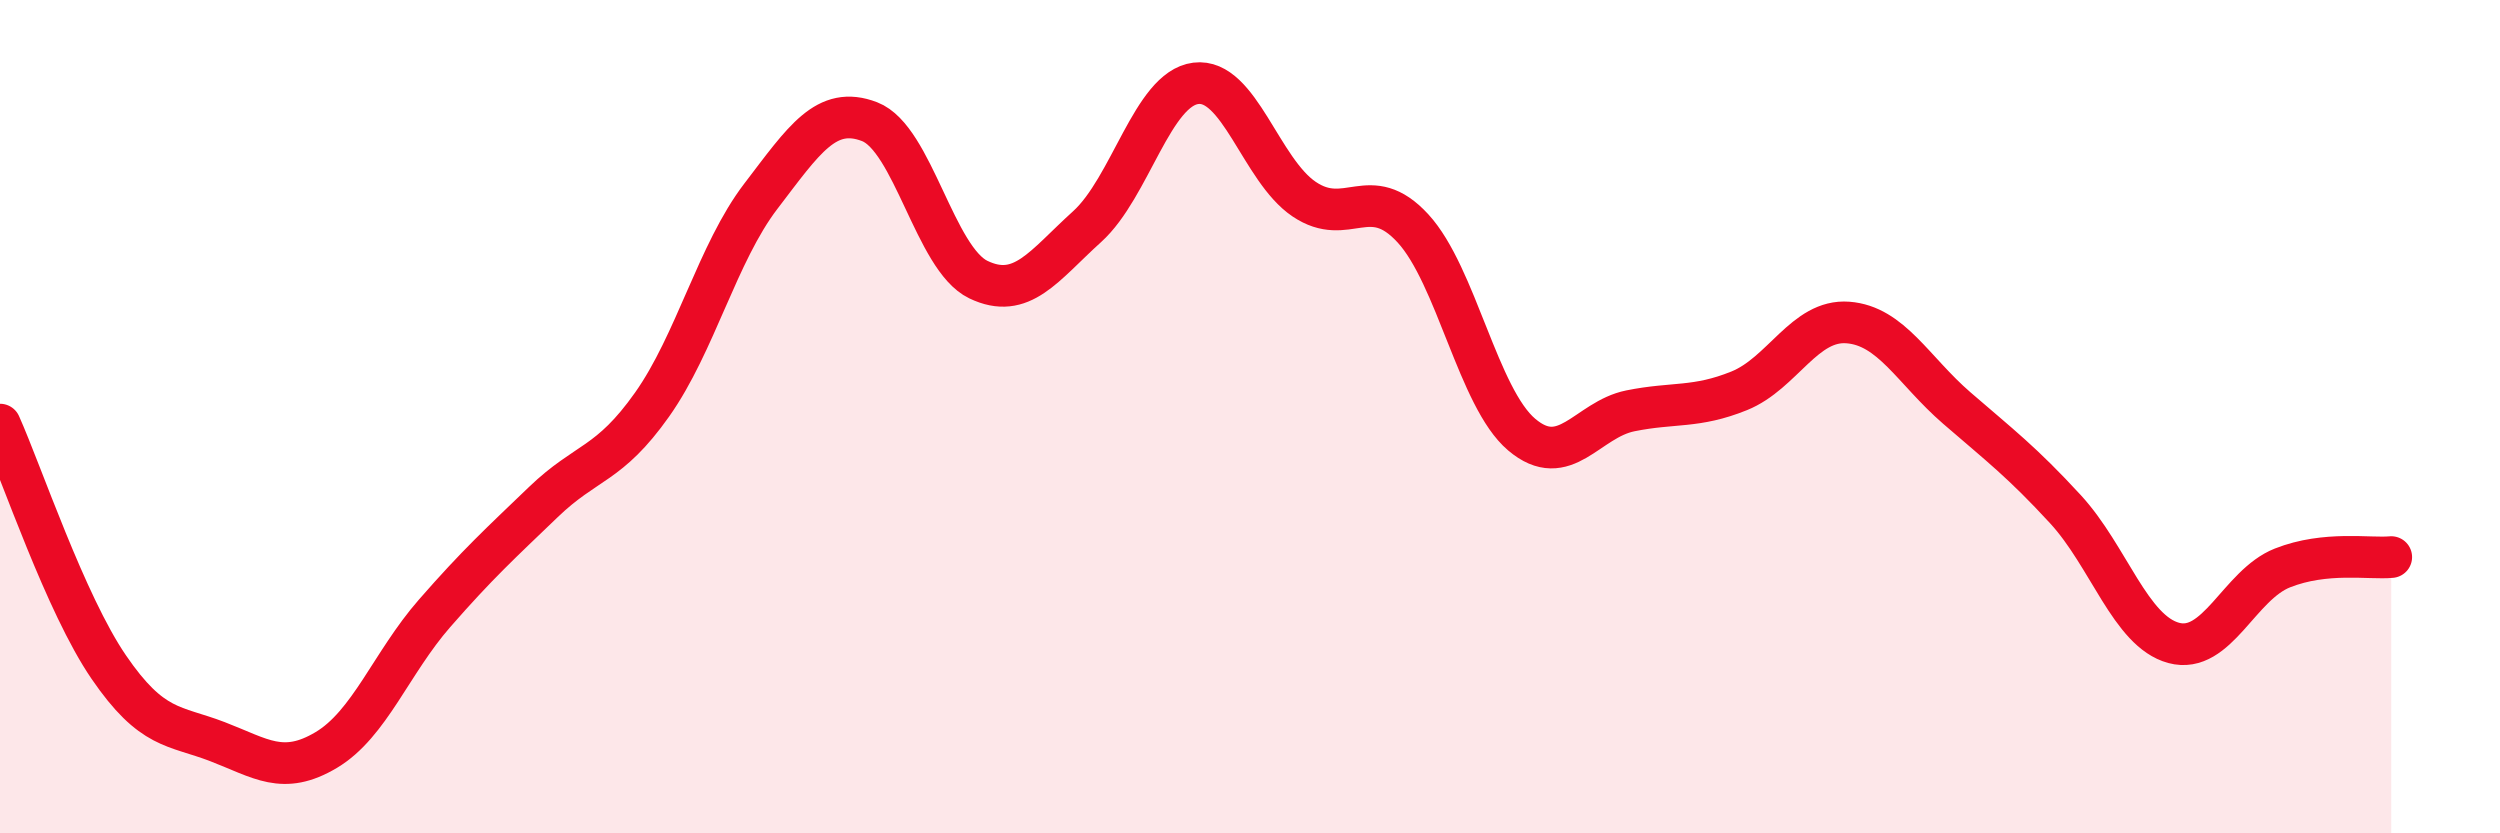
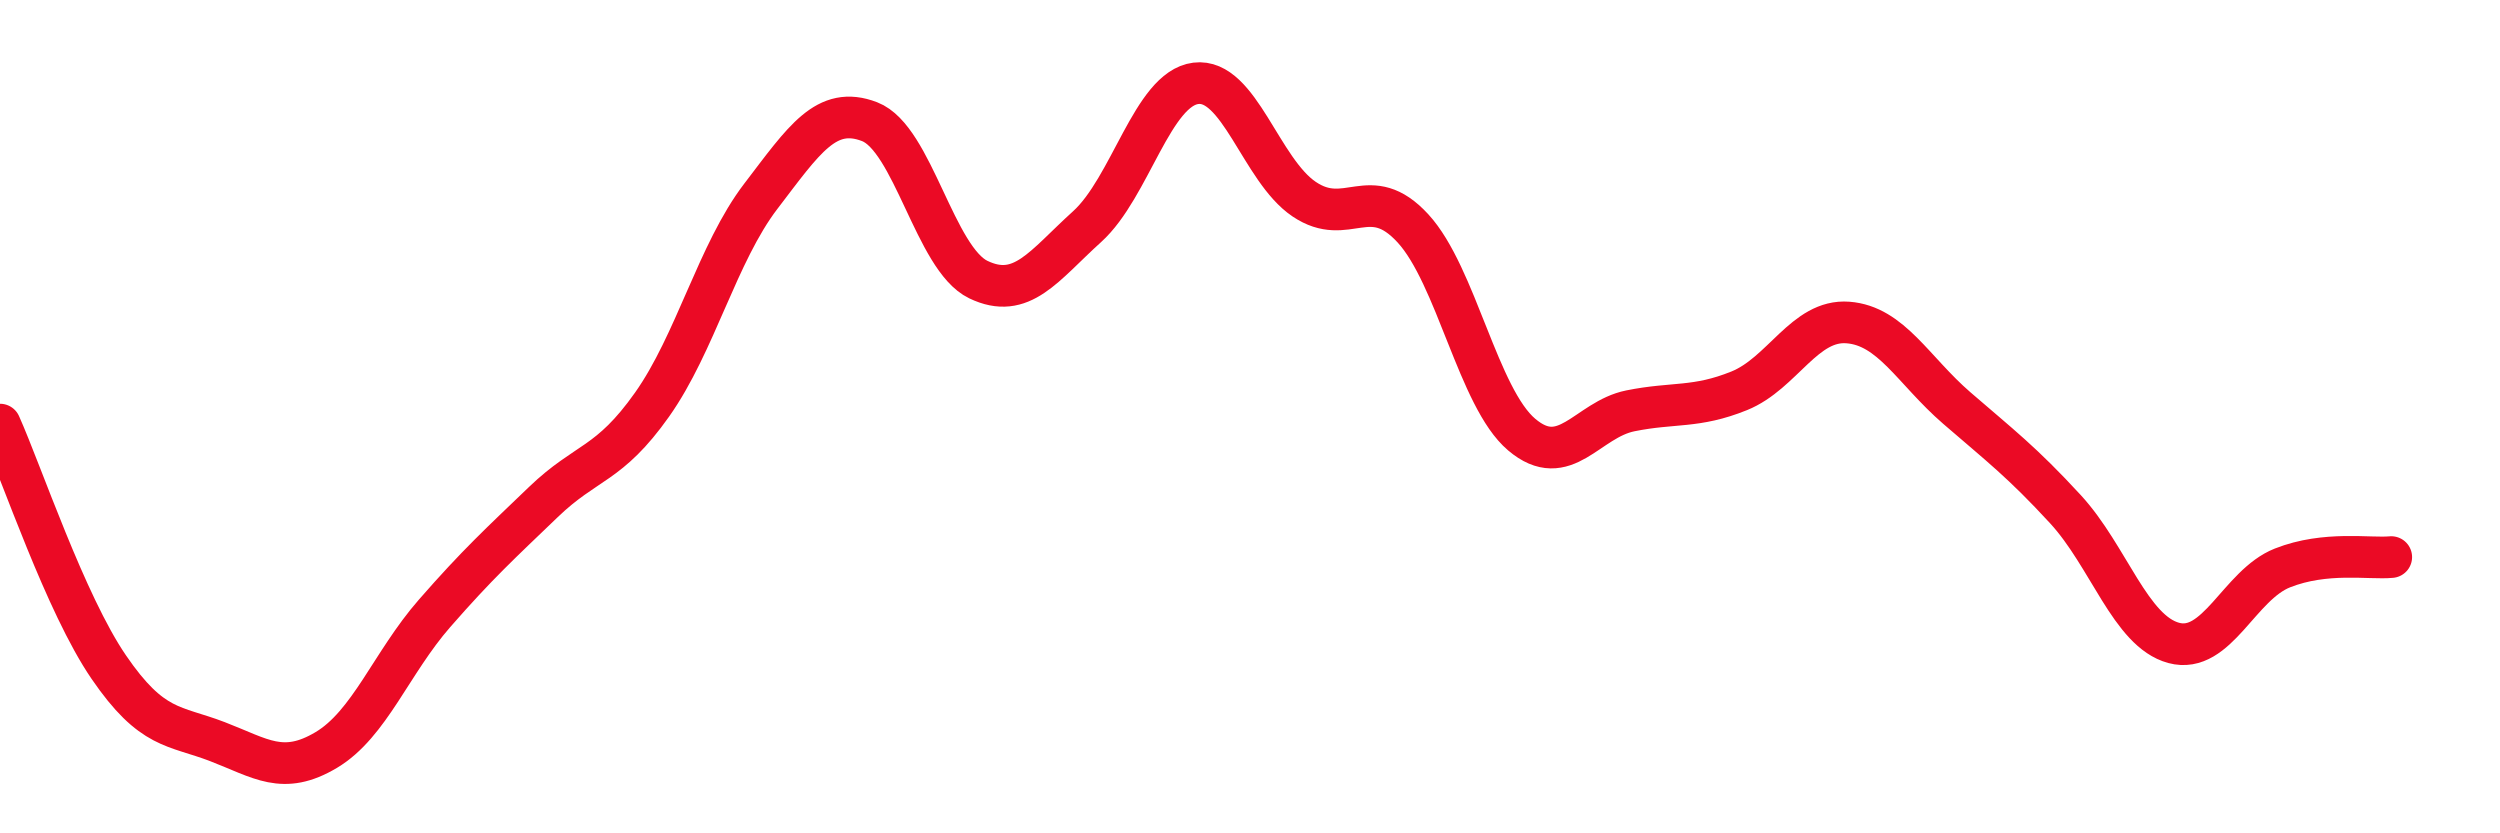
<svg xmlns="http://www.w3.org/2000/svg" width="60" height="20" viewBox="0 0 60 20">
-   <path d="M 0,10.19 C 0.52,11.35 1.57,14.49 2.61,16.01 C 3.65,17.53 4.18,17.4 5.22,17.8 C 6.26,18.2 6.79,18.62 7.83,18 C 8.87,17.38 9.39,15.91 10.43,14.72 C 11.47,13.53 12,13.05 13.04,12.05 C 14.08,11.05 14.61,11.18 15.65,9.71 C 16.69,8.24 17.22,6.07 18.26,4.71 C 19.3,3.35 19.83,2.52 20.87,2.92 C 21.91,3.32 22.44,6.21 23.48,6.71 C 24.52,7.21 25.05,6.38 26.09,5.44 C 27.13,4.5 27.66,2.13 28.7,2 C 29.74,1.87 30.26,4.08 31.3,4.78 C 32.34,5.48 32.87,4.35 33.91,5.48 C 34.95,6.61 35.48,9.55 36.52,10.43 C 37.56,11.31 38.09,10.07 39.13,9.86 C 40.17,9.65 40.7,9.8 41.74,9.38 C 42.78,8.96 43.31,7.66 44.35,7.74 C 45.39,7.82 45.92,8.89 46.96,9.79 C 48,10.69 48.53,11.09 49.57,12.22 C 50.61,13.35 51.13,15.15 52.17,15.43 C 53.21,15.71 53.74,14.04 54.78,13.63 C 55.82,13.22 56.87,13.42 57.39,13.37L57.39 20L0 20Z" fill="#EB0A25" opacity="0.1" stroke-linecap="round" stroke-linejoin="round" />
  <path d="M 0,10.19 C 0.52,11.35 1.57,14.49 2.61,16.01 C 3.65,17.53 4.18,17.4 5.22,17.8 C 6.26,18.2 6.79,18.62 7.83,18 C 8.87,17.38 9.39,15.91 10.43,14.72 C 11.47,13.53 12,13.05 13.04,12.05 C 14.08,11.05 14.61,11.18 15.65,9.71 C 16.69,8.24 17.22,6.07 18.26,4.71 C 19.3,3.35 19.83,2.52 20.87,2.92 C 21.91,3.32 22.44,6.21 23.48,6.71 C 24.52,7.21 25.05,6.38 26.09,5.44 C 27.13,4.5 27.66,2.13 28.7,2 C 29.74,1.87 30.26,4.08 31.3,4.78 C 32.34,5.48 32.87,4.35 33.91,5.48 C 34.95,6.61 35.48,9.55 36.52,10.43 C 37.56,11.31 38.09,10.07 39.13,9.86 C 40.17,9.65 40.7,9.8 41.74,9.38 C 42.78,8.96 43.31,7.66 44.35,7.74 C 45.39,7.82 45.92,8.89 46.96,9.79 C 48,10.69 48.53,11.09 49.57,12.22 C 50.61,13.35 51.13,15.15 52.17,15.43 C 53.21,15.71 53.74,14.04 54.78,13.63 C 55.82,13.22 56.87,13.42 57.39,13.37" stroke="#EB0A25" stroke-width="1" fill="none" stroke-linecap="round" stroke-linejoin="round" />
</svg>